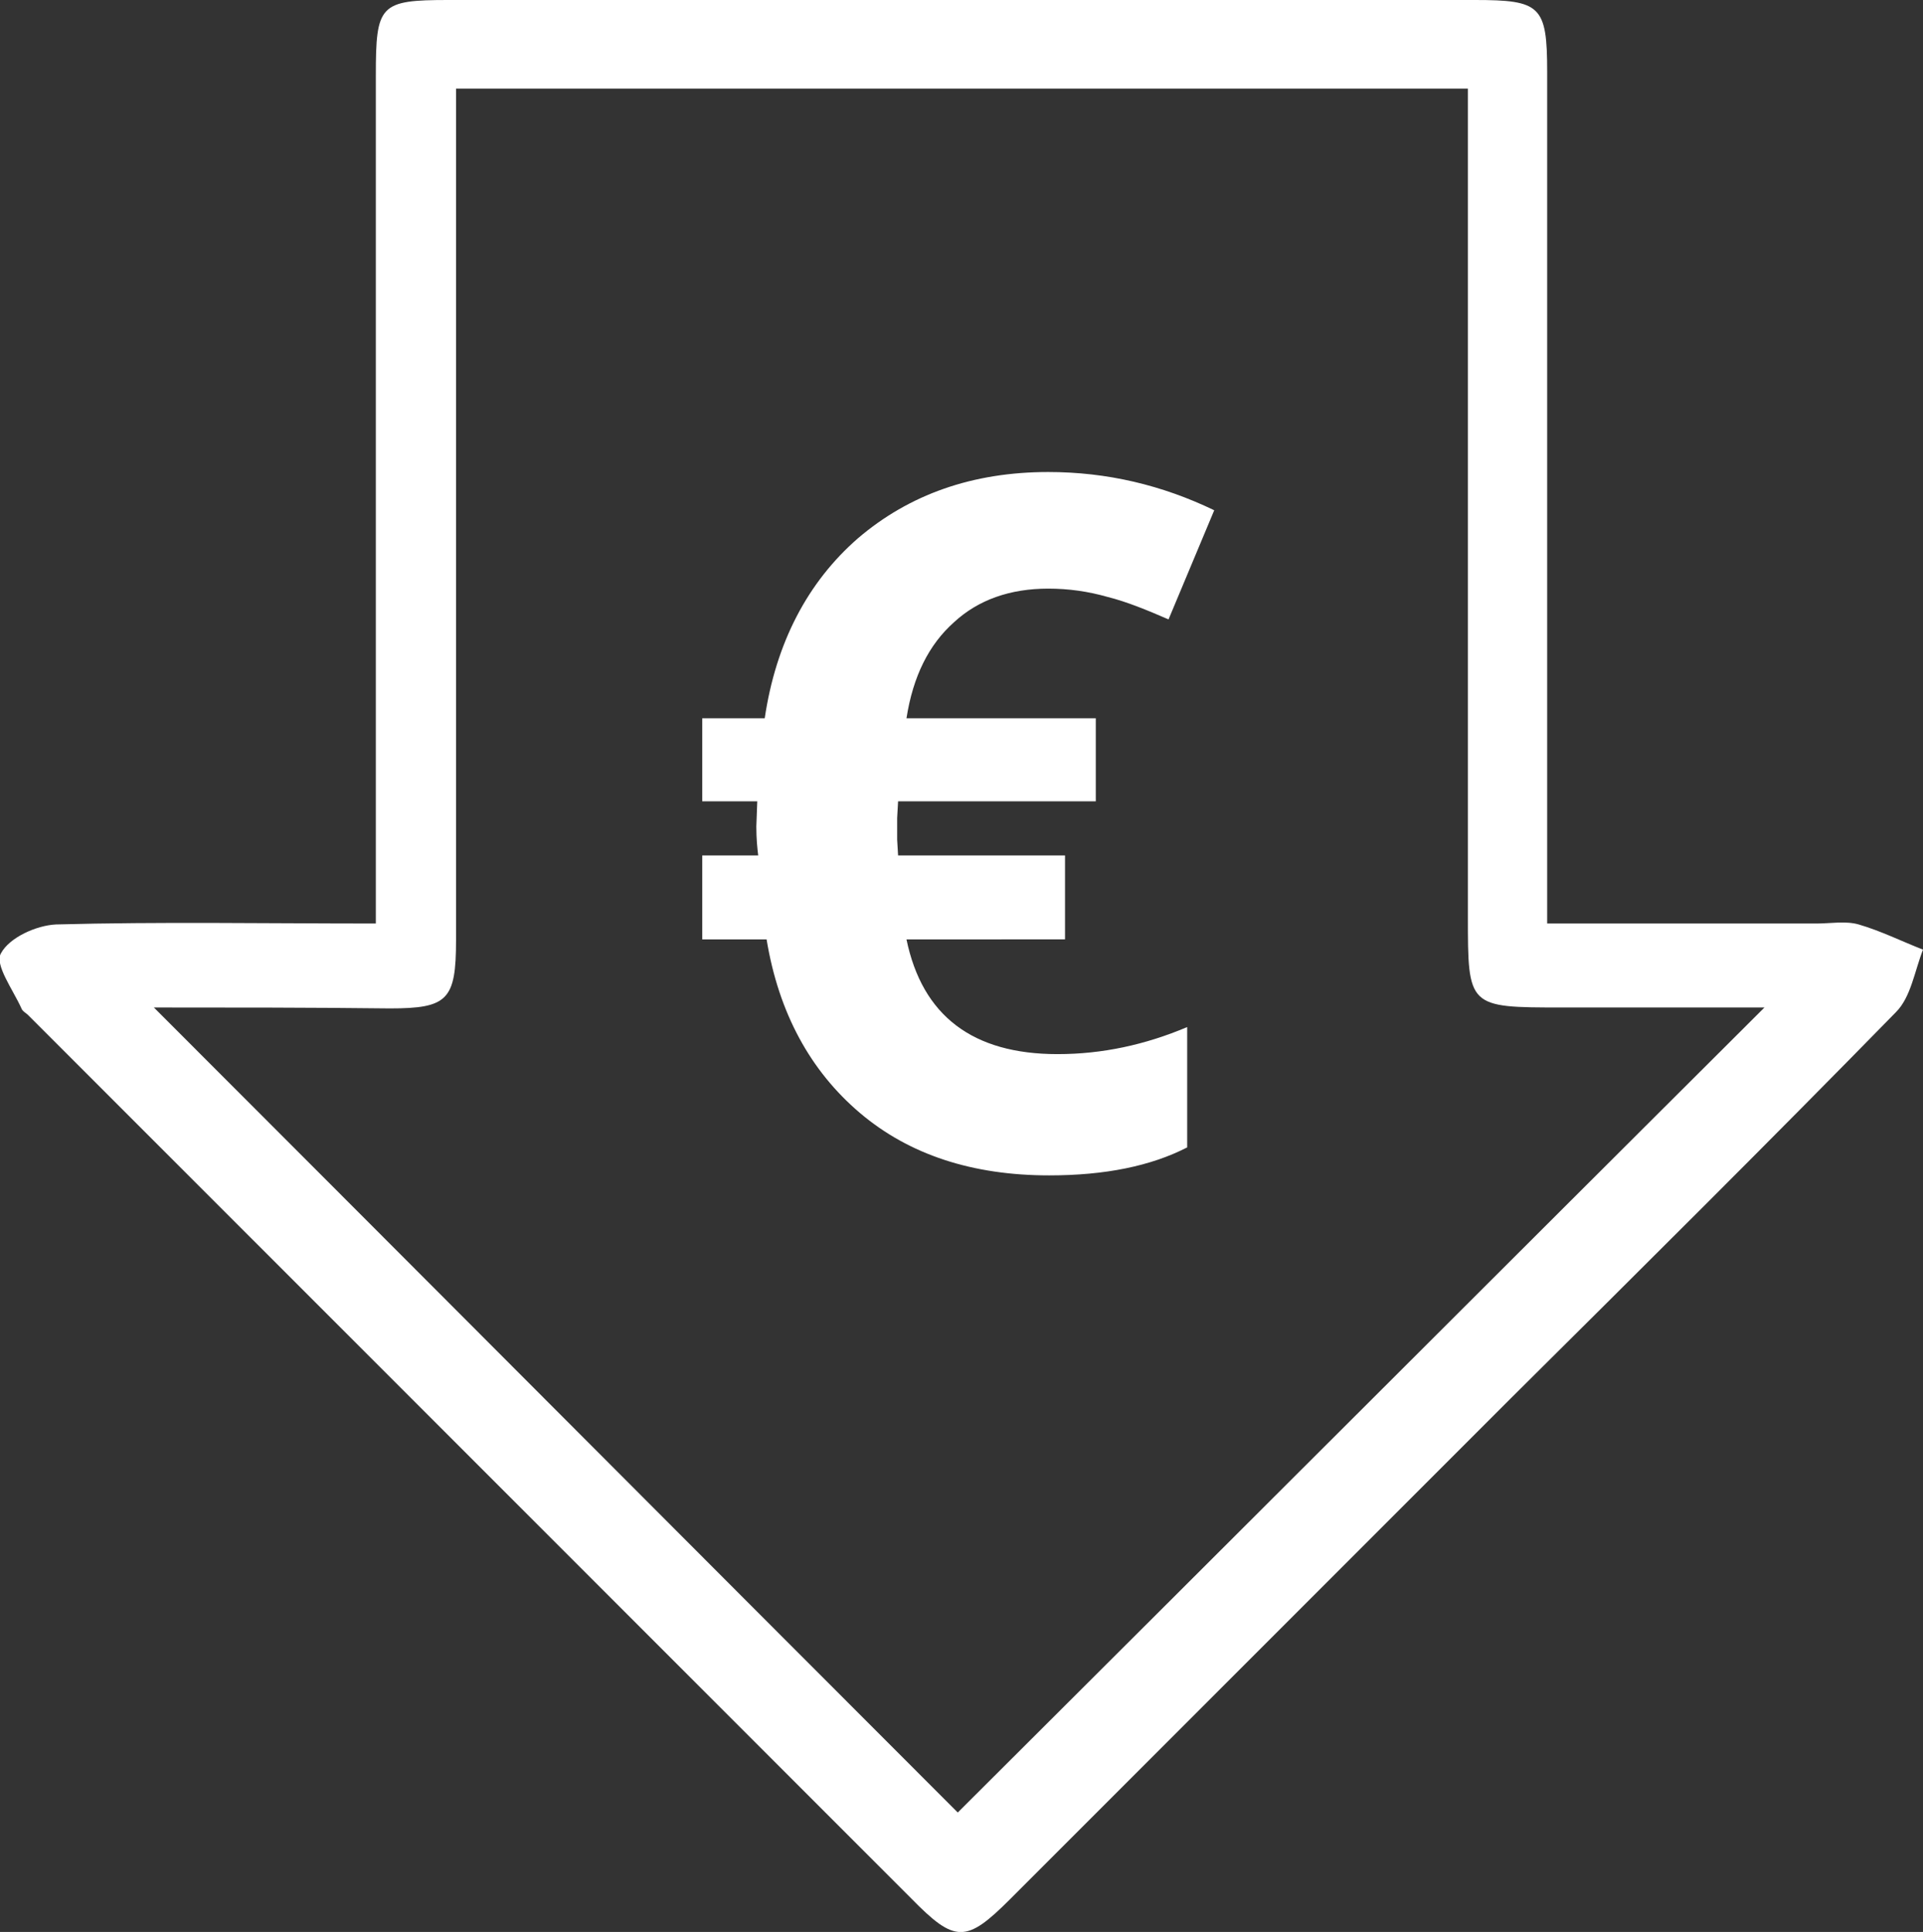
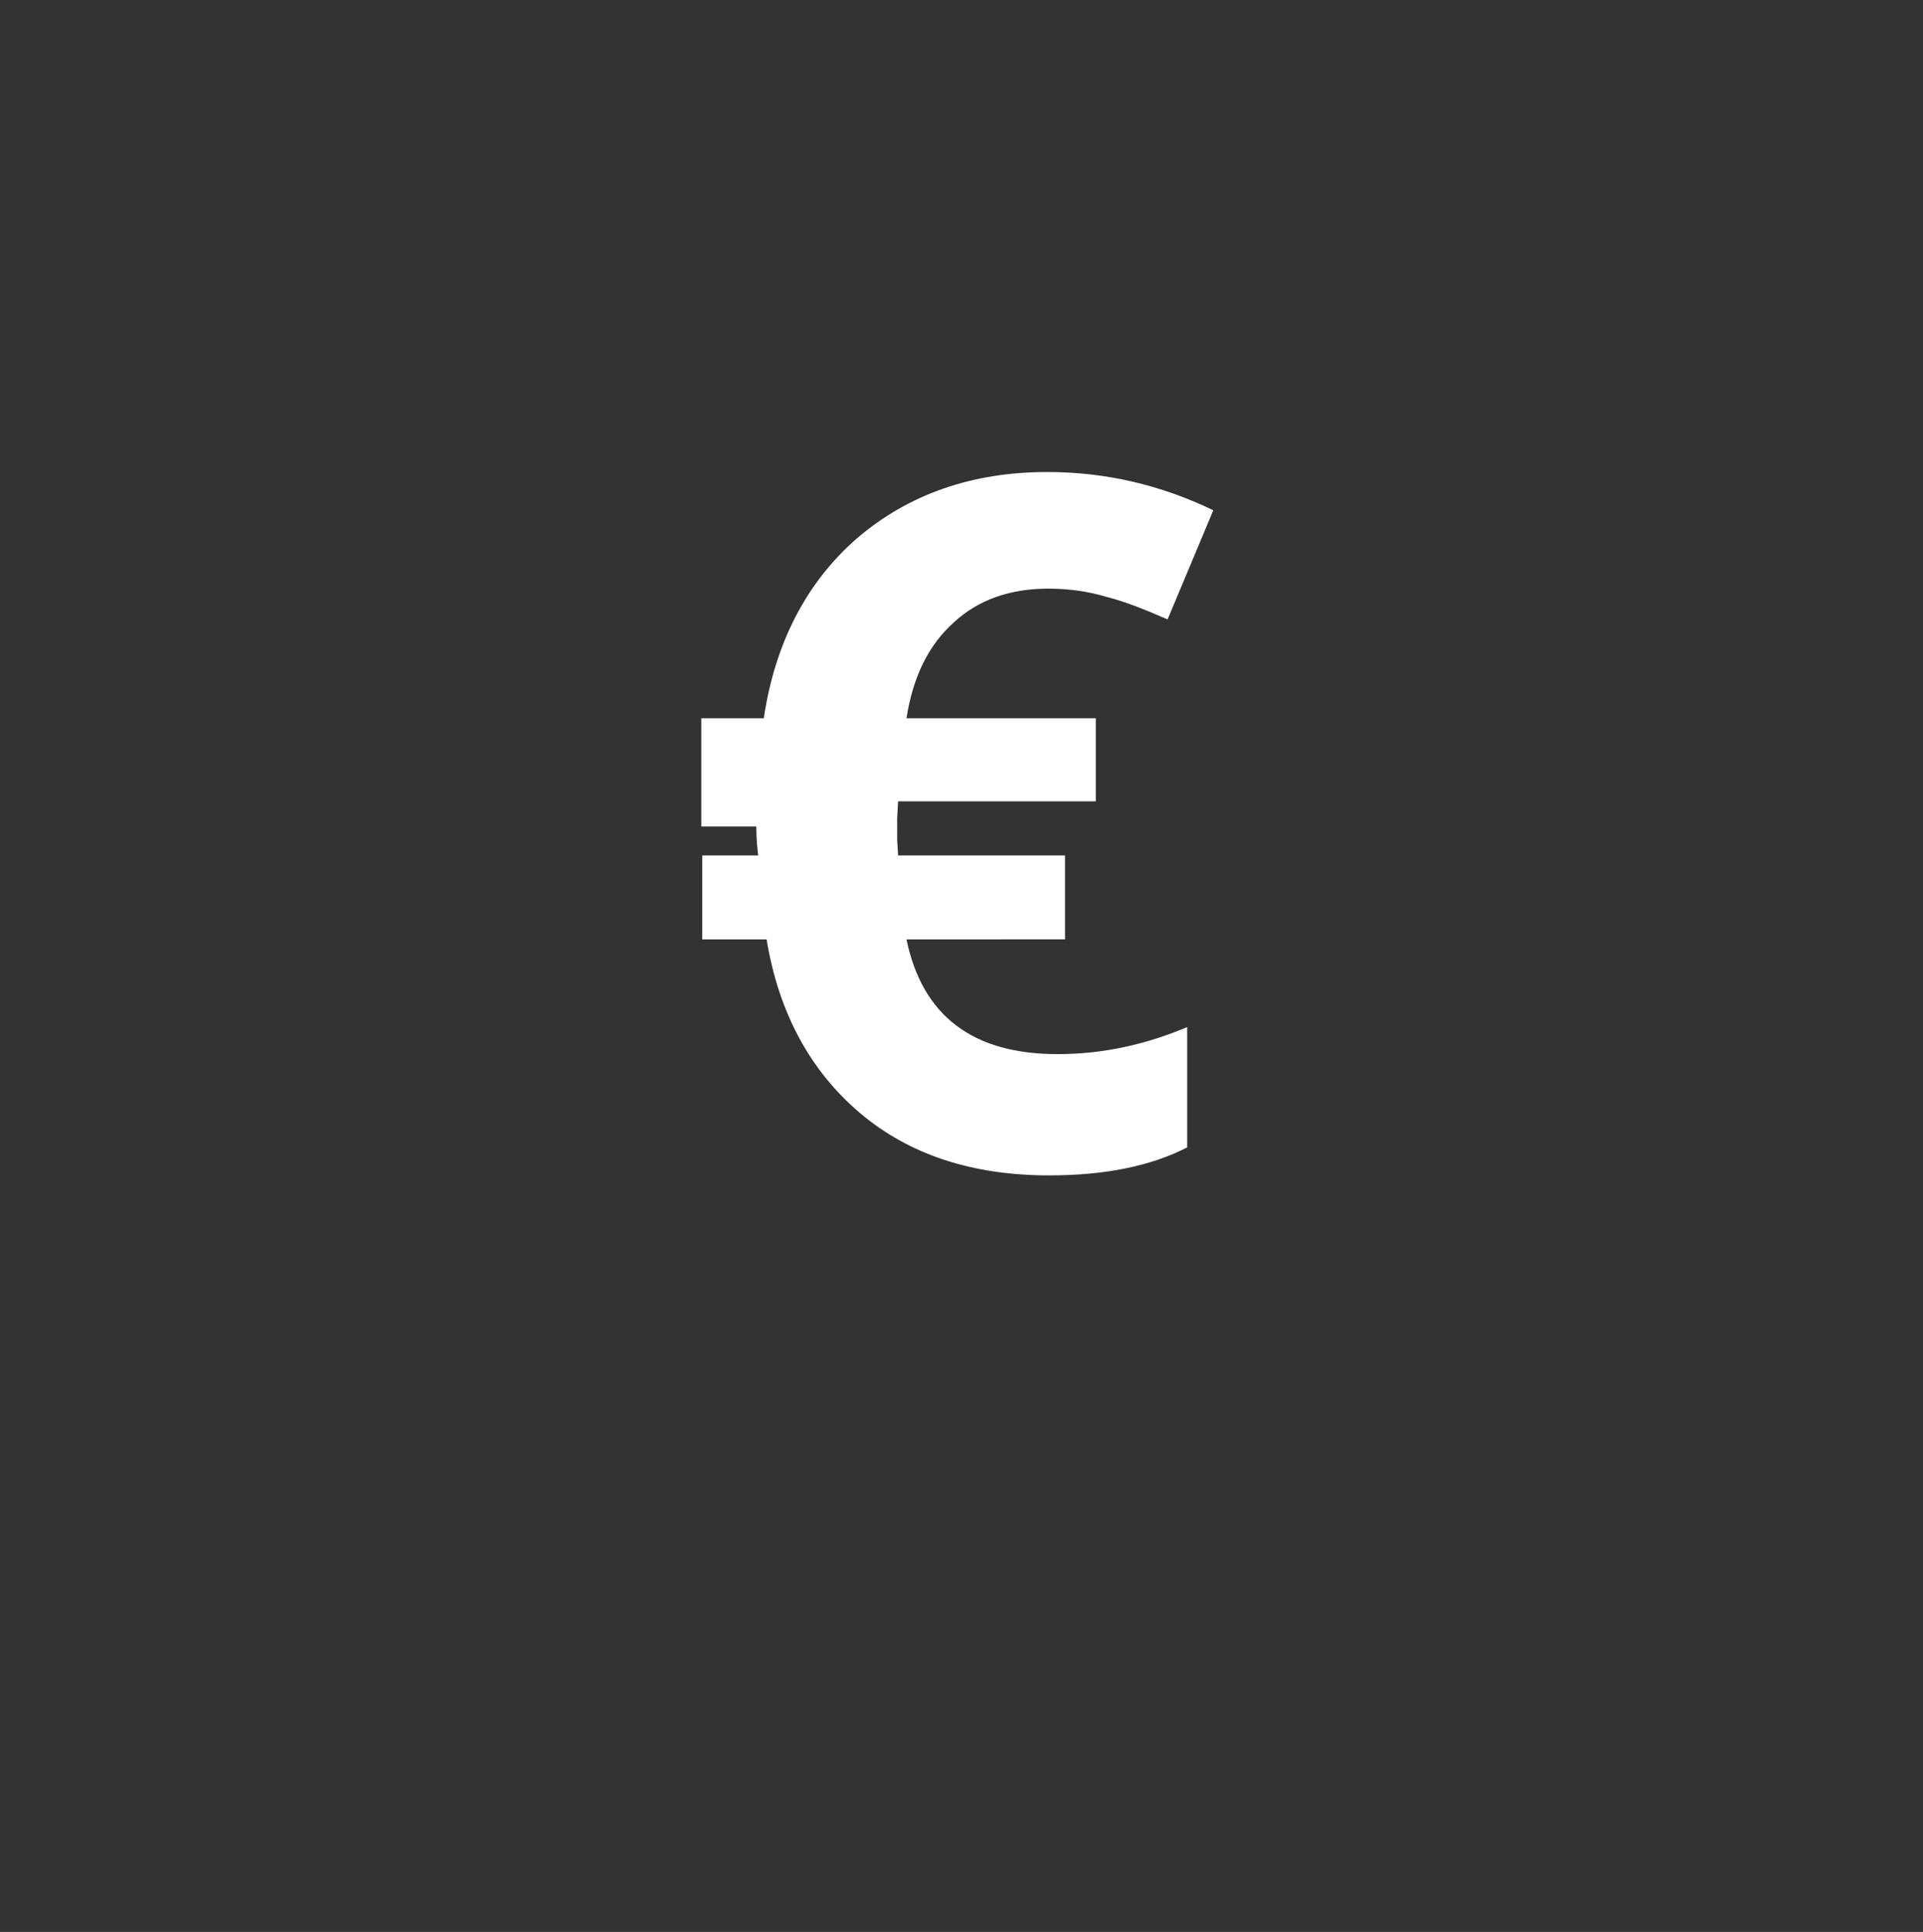
<svg xmlns="http://www.w3.org/2000/svg" version="1.1" id="Ebene_1" x="0px" y="0px" viewBox="0 0 206.2 207.1" style="enable-background:new 0 0 206.2 207.1;" xml:space="preserve">
  <rect x="0" y="0" width="206.2" height="207.1" fill="#333333" stroke="none" />
  <style type="text/css">
	.st0{fill:#FFFFFF;}
</style>
  <g>
    <g>
-       <path class="st0" d="M40.3,99c0-2.4,0-4.2,0-5.9c0-28.3,0-56.7,0-85c0-7.6,0.4-8.1,7.8-8.1c36.7,0,73.3,0,110,0    c7.1,0,7.8,0.6,7.8,7.7c0,28.5,0,57,0,85.5c0,1.8,0,3.6,0,5.8c10,0,19.5,0,28.9,0c1.5,0,3.1-0.3,4.5,0.1c2.4,0.7,4.6,1.8,6.9,2.7    c-0.9,2.3-1.3,5.1-2.9,6.7c-13.6,13.9-27.5,27.7-41.3,41.4c-17.9,17.9-35.8,35.8-53.7,53.7c-4.7,4.7-5.9,4.7-10.6-0.1    C66.2,172,34.6,140.4,3,108.8c-0.2-0.2-0.6-0.4-0.7-0.7c-0.9-2-2.9-4.7-2.2-5.9c0.9-1.7,3.8-3,5.9-3.1C17.2,98.8,28.3,99,40.3,99z     M16.5,108c29.2,29.2,58.2,58.3,86.2,86.3c28.7-28.6,57.7-57.6,86.5-86.3c-6.8,0-14.3,0-21.7,0c-10.1,0-10.1,0-10.1-9.8    c0-27.6,0-55.3,0-82.9c0-1.9,0-3.9,0-5.8c-36.5,0-72.3,0-108.5,0c0,2.4,0,4.4,0,6.4c0,28.3,0,56.6,0,84.9c0,6.4-0.9,7.3-7.1,7.3    C33.3,108,24.8,108,16.5,108z" />
-     </g>
+       </g>
    <g>
-       <path class="st0" d="M112.4,63.1c-4.1,0-7.5,1.2-10.1,3.6c-2.7,2.4-4.4,5.8-5.1,10.3h20.3v8.9H96.3l-0.1,1.8V90l0.1,1.7h17.9v9    H97.2c1.7,8.2,7.1,12.3,16.2,12.3c4.8,0,9.4-1,13.9-2.9V123c-3.9,2-8.8,3-14.8,3c-8.2,0-15-2.2-20.3-6.7    c-5.3-4.5-8.7-10.7-10-18.6h-6.9v-9h6c-0.1-0.8-0.2-1.8-0.2-3.1l0.1-2.7h-5.9V77h6.7c1.2-8.1,4.6-14.6,10-19.3    c5.5-4.7,12.3-7.1,20.4-7.1c6.3,0,12.2,1.4,17.8,4.1l-4.9,11.7c-2.3-1-4.5-1.9-6.5-2.4C116.7,63.4,114.6,63.1,112.4,63.1z" />
+       <path class="st0" d="M112.4,63.1c-4.1,0-7.5,1.2-10.1,3.6c-2.7,2.4-4.4,5.8-5.1,10.3h20.3v8.9H96.3l-0.1,1.8V90l0.1,1.7h17.9v9    H97.2c1.7,8.2,7.1,12.3,16.2,12.3c4.8,0,9.4-1,13.9-2.9V123c-3.9,2-8.8,3-14.8,3c-8.2,0-15-2.2-20.3-6.7    c-5.3-4.5-8.7-10.7-10-18.6h-6.9v-9h6c-0.1-0.8-0.2-1.8-0.2-3.1h-5.9V77h6.7c1.2-8.1,4.6-14.6,10-19.3    c5.5-4.7,12.3-7.1,20.4-7.1c6.3,0,12.2,1.4,17.8,4.1l-4.9,11.7c-2.3-1-4.5-1.9-6.5-2.4C116.7,63.4,114.6,63.1,112.4,63.1z" />
    </g>
  </g>
</svg>